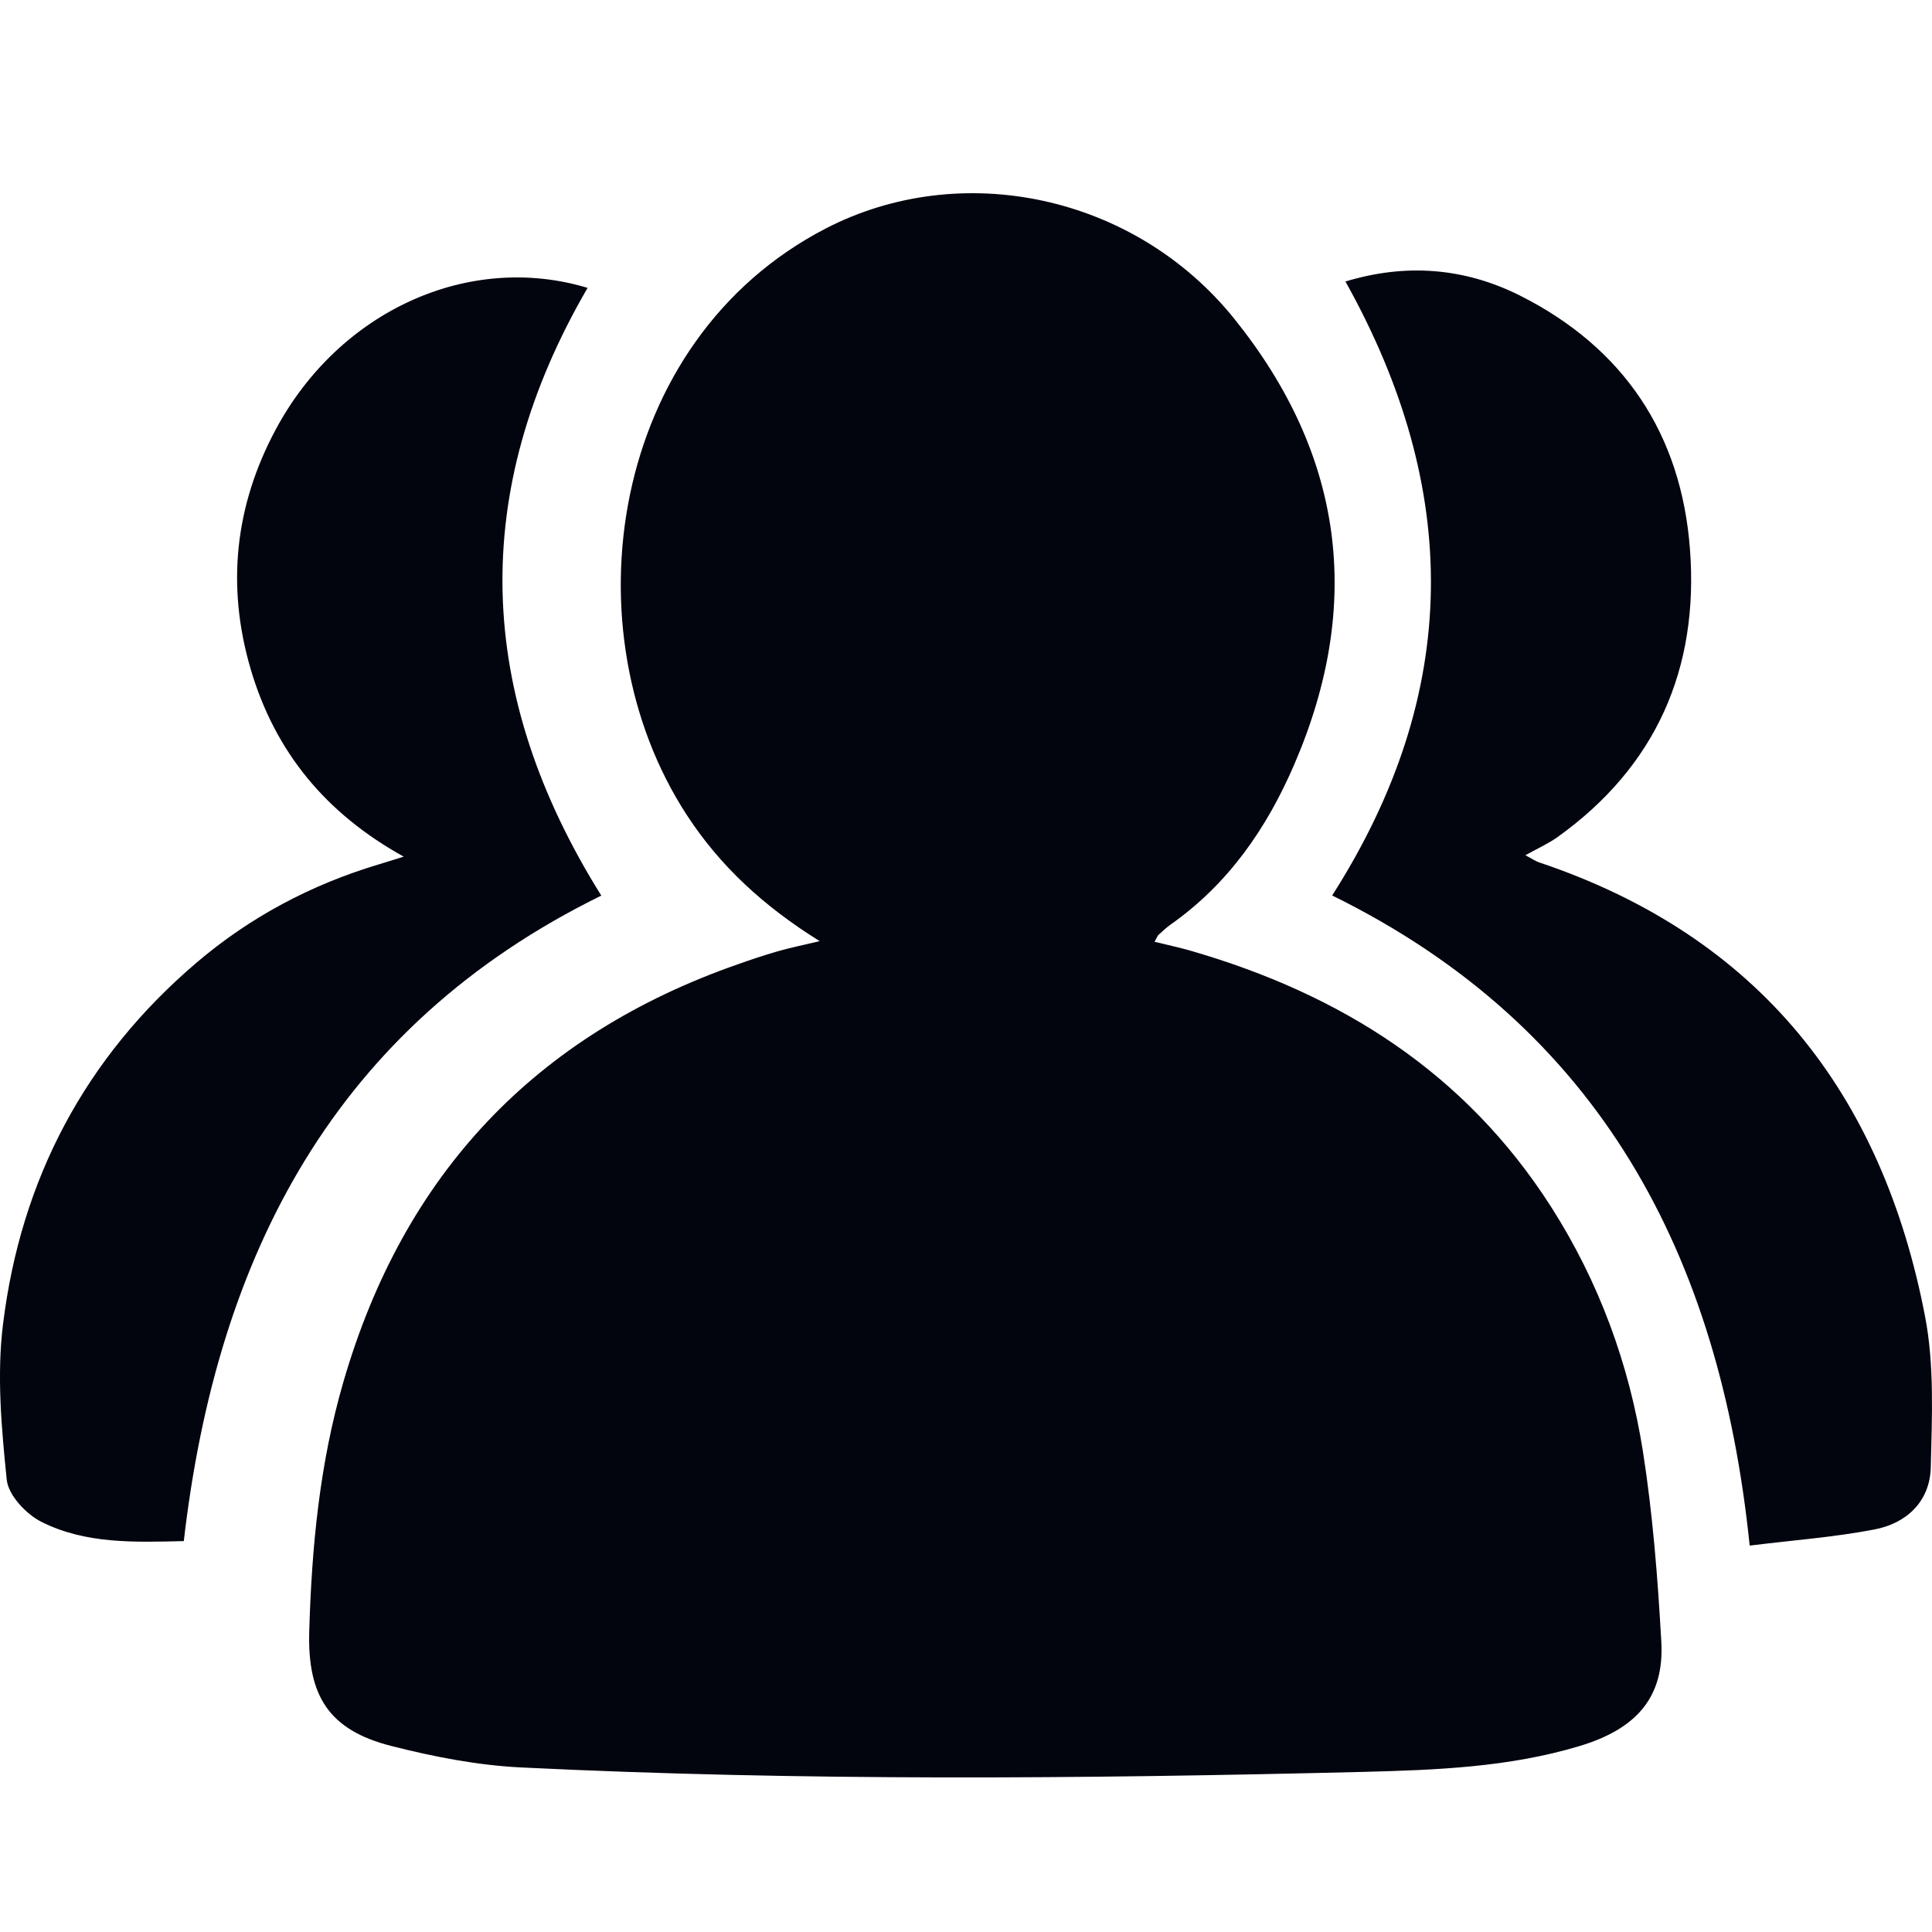
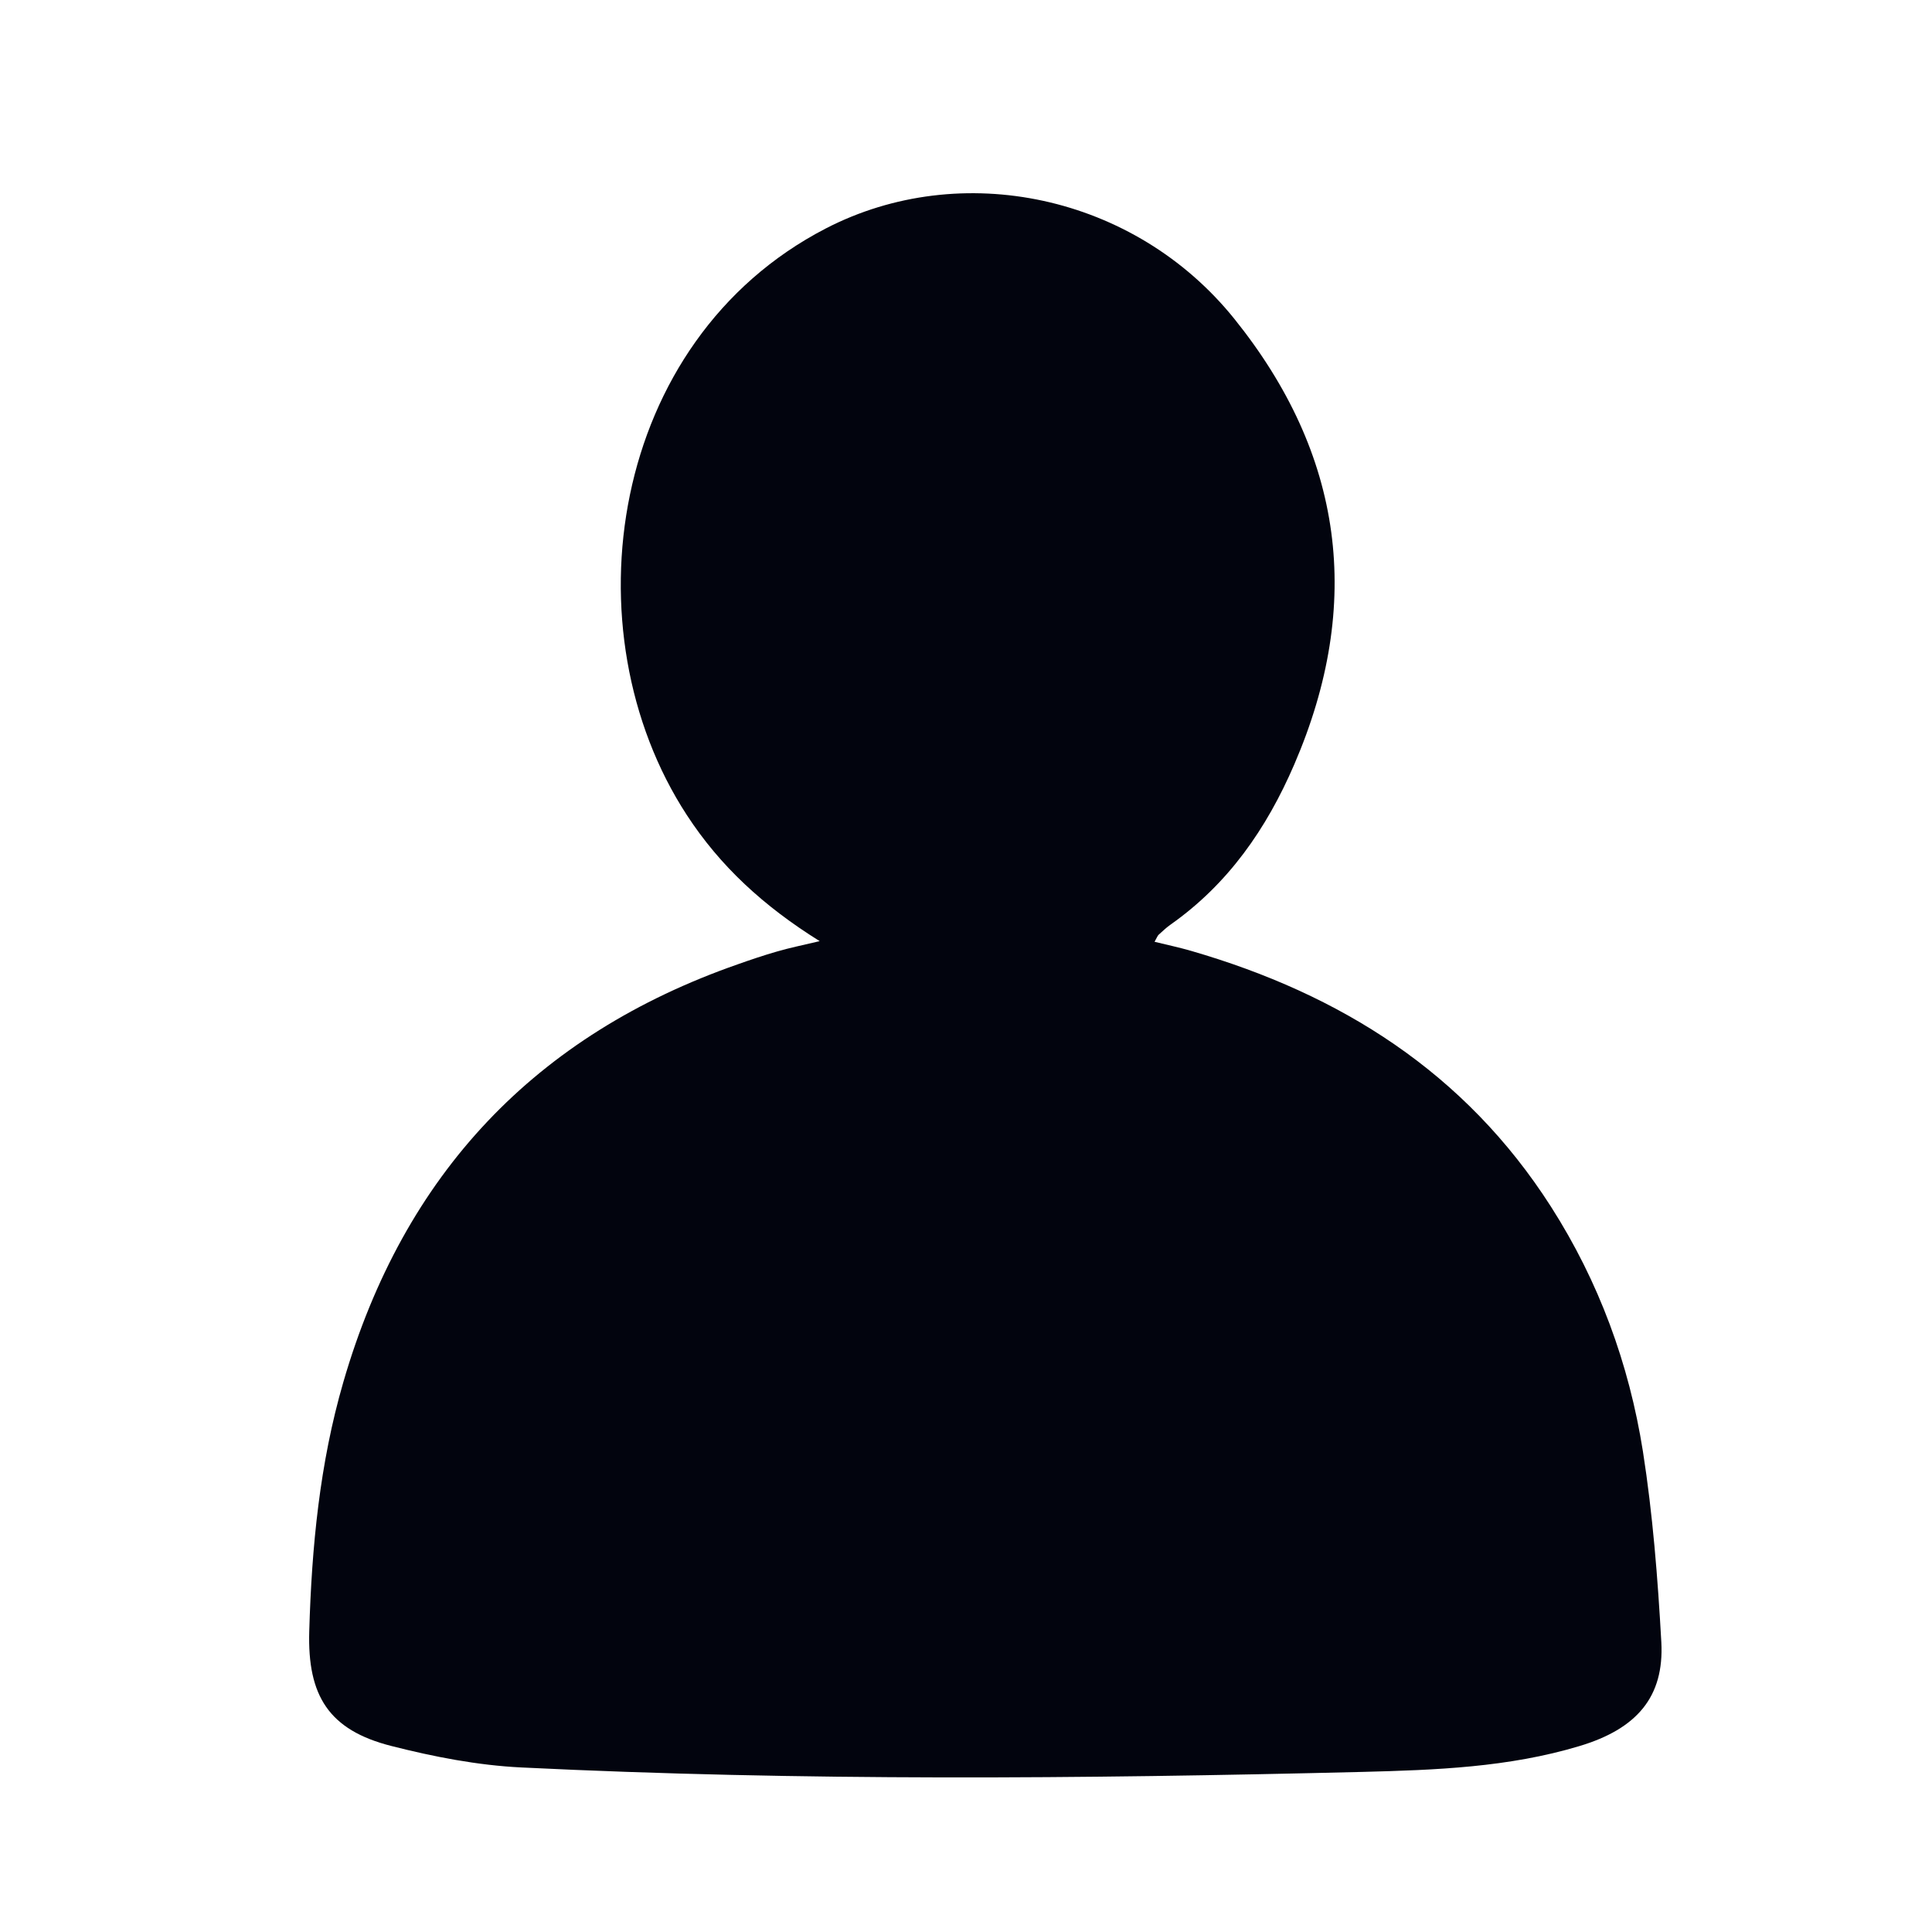
<svg xmlns="http://www.w3.org/2000/svg" width="30" height="30" viewBox="0 0 30 30" fill="none">
  <path d="M12.728 14.614C11.855 14.07 11.181 13.448 10.665 12.656C8.799 9.794 9.457 5.289 12.822 3.548C14.925 2.461 17.616 3.024 19.166 4.95C20.857 7.052 21.178 9.366 20.097 11.871C19.666 12.871 19.07 13.726 18.181 14.354C18.113 14.401 18.052 14.46 17.991 14.515C17.975 14.53 17.966 14.555 17.928 14.624C18.128 14.673 18.317 14.713 18.502 14.767C20.813 15.438 22.748 16.649 24.084 18.738C24.828 19.902 25.296 21.177 25.511 22.536C25.664 23.514 25.742 24.509 25.797 25.499C25.843 26.35 25.416 26.846 24.525 27.113C23.426 27.444 22.291 27.485 21.16 27.514C16.804 27.621 12.449 27.658 8.095 27.445C7.417 27.412 6.734 27.279 6.075 27.111C5.108 26.865 4.772 26.334 4.802 25.328C4.84 24.019 4.964 22.726 5.331 21.462C6.27 18.223 8.319 16.069 11.458 14.973C11.658 14.902 11.86 14.834 12.065 14.775C12.252 14.72 12.445 14.681 12.728 14.614Z" fill="#02040E" />
-   <path d="M9.124 4.47C7.279 7.643 7.379 10.777 9.337 13.907C5.198 15.938 3.366 19.494 2.854 23.93C2.088 23.948 1.328 23.977 0.641 23.63C0.405 23.511 0.131 23.218 0.105 22.98C0.023 22.178 -0.052 21.355 0.047 20.561C0.323 18.317 1.32 16.423 3.053 14.947C3.881 14.242 4.827 13.739 5.869 13.426C5.981 13.393 6.093 13.356 6.269 13.302C5.054 12.629 4.268 11.67 3.891 10.385C3.513 9.094 3.649 7.849 4.281 6.67C5.273 4.819 7.286 3.915 9.124 4.47ZM20.686 13.905C22.7 10.749 22.69 7.591 20.892 4.371C21.825 4.088 22.734 4.155 23.599 4.588C25.216 5.401 26.108 6.743 26.242 8.532C26.381 10.379 25.718 11.902 24.184 12.999C24.04 13.101 23.875 13.175 23.686 13.28C23.776 13.327 23.838 13.371 23.908 13.394C27.316 14.541 29.226 16.979 29.892 20.44C30.039 21.201 29.999 22.006 29.981 22.788C29.967 23.312 29.608 23.654 29.108 23.749C28.482 23.87 27.843 23.916 27.169 24C26.705 19.483 24.843 15.95 20.686 13.905Z" fill="#02040E" />
</svg>